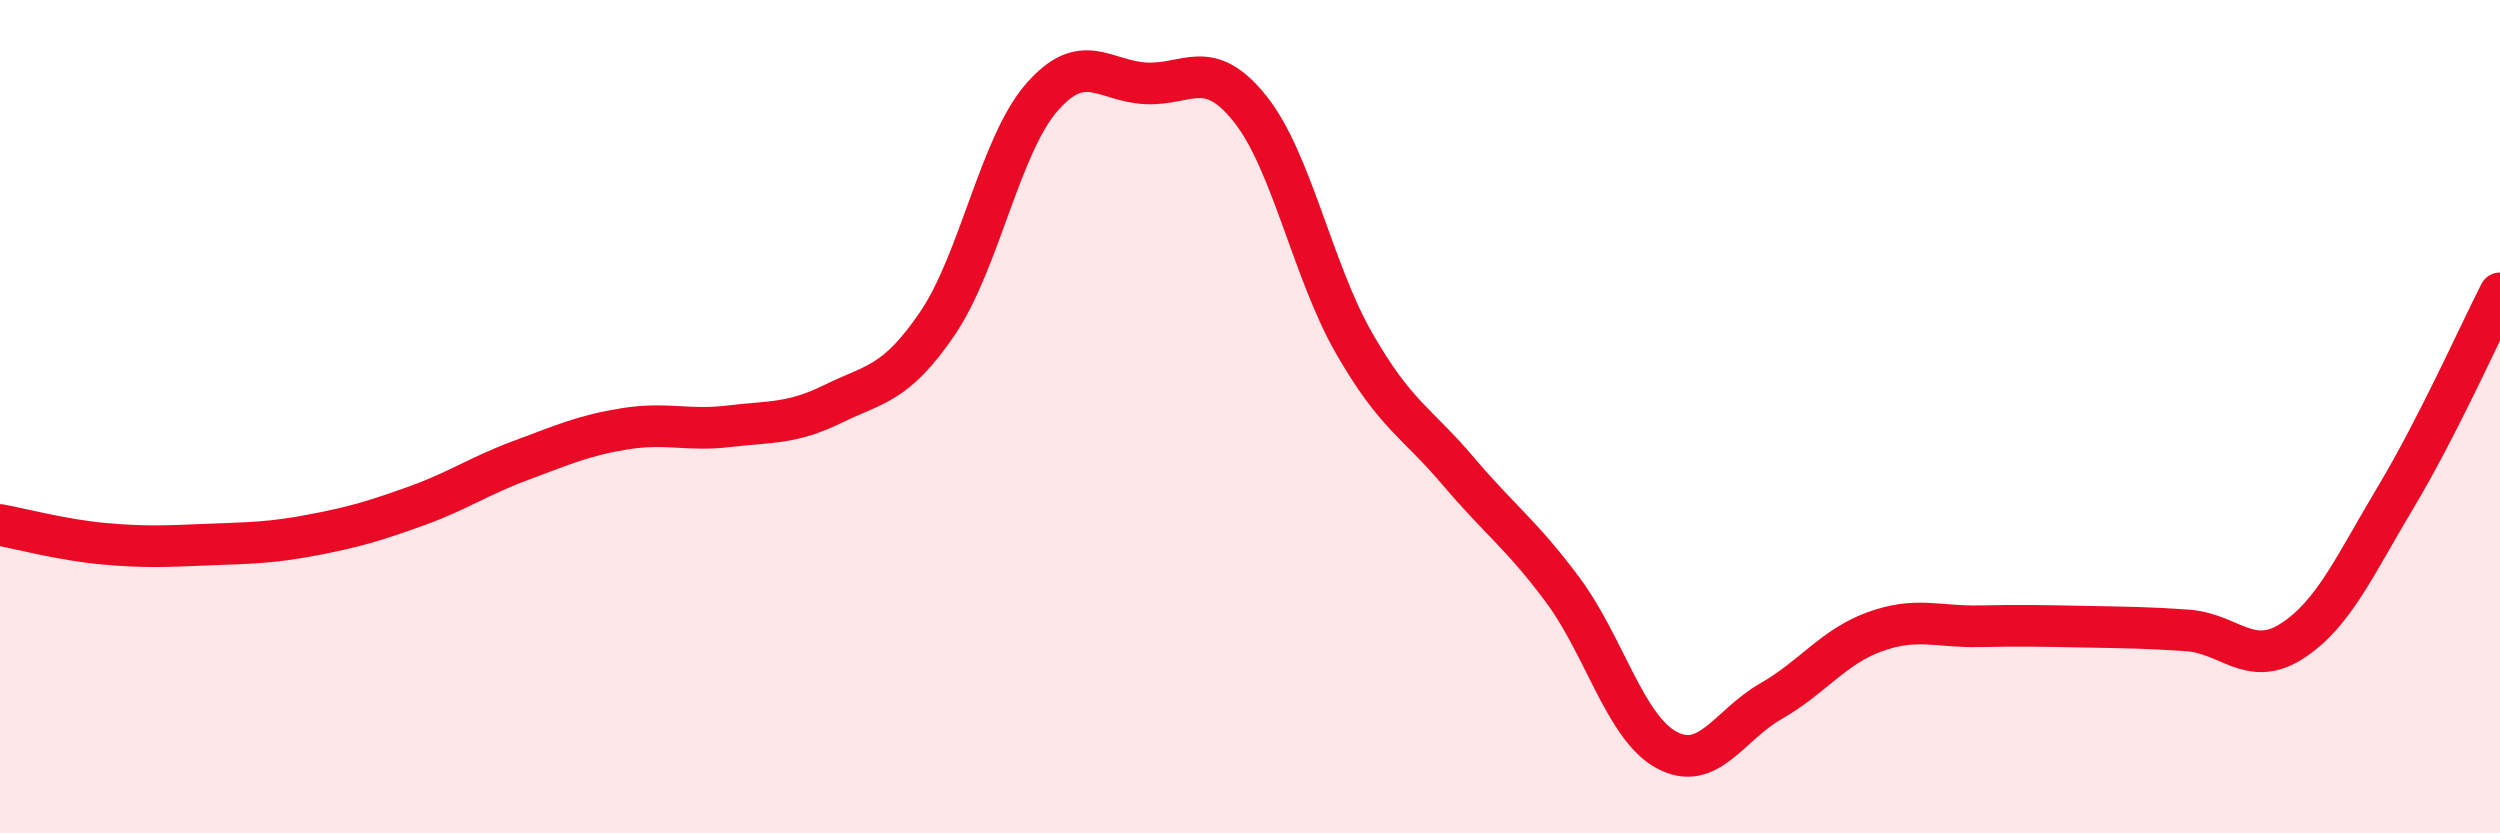
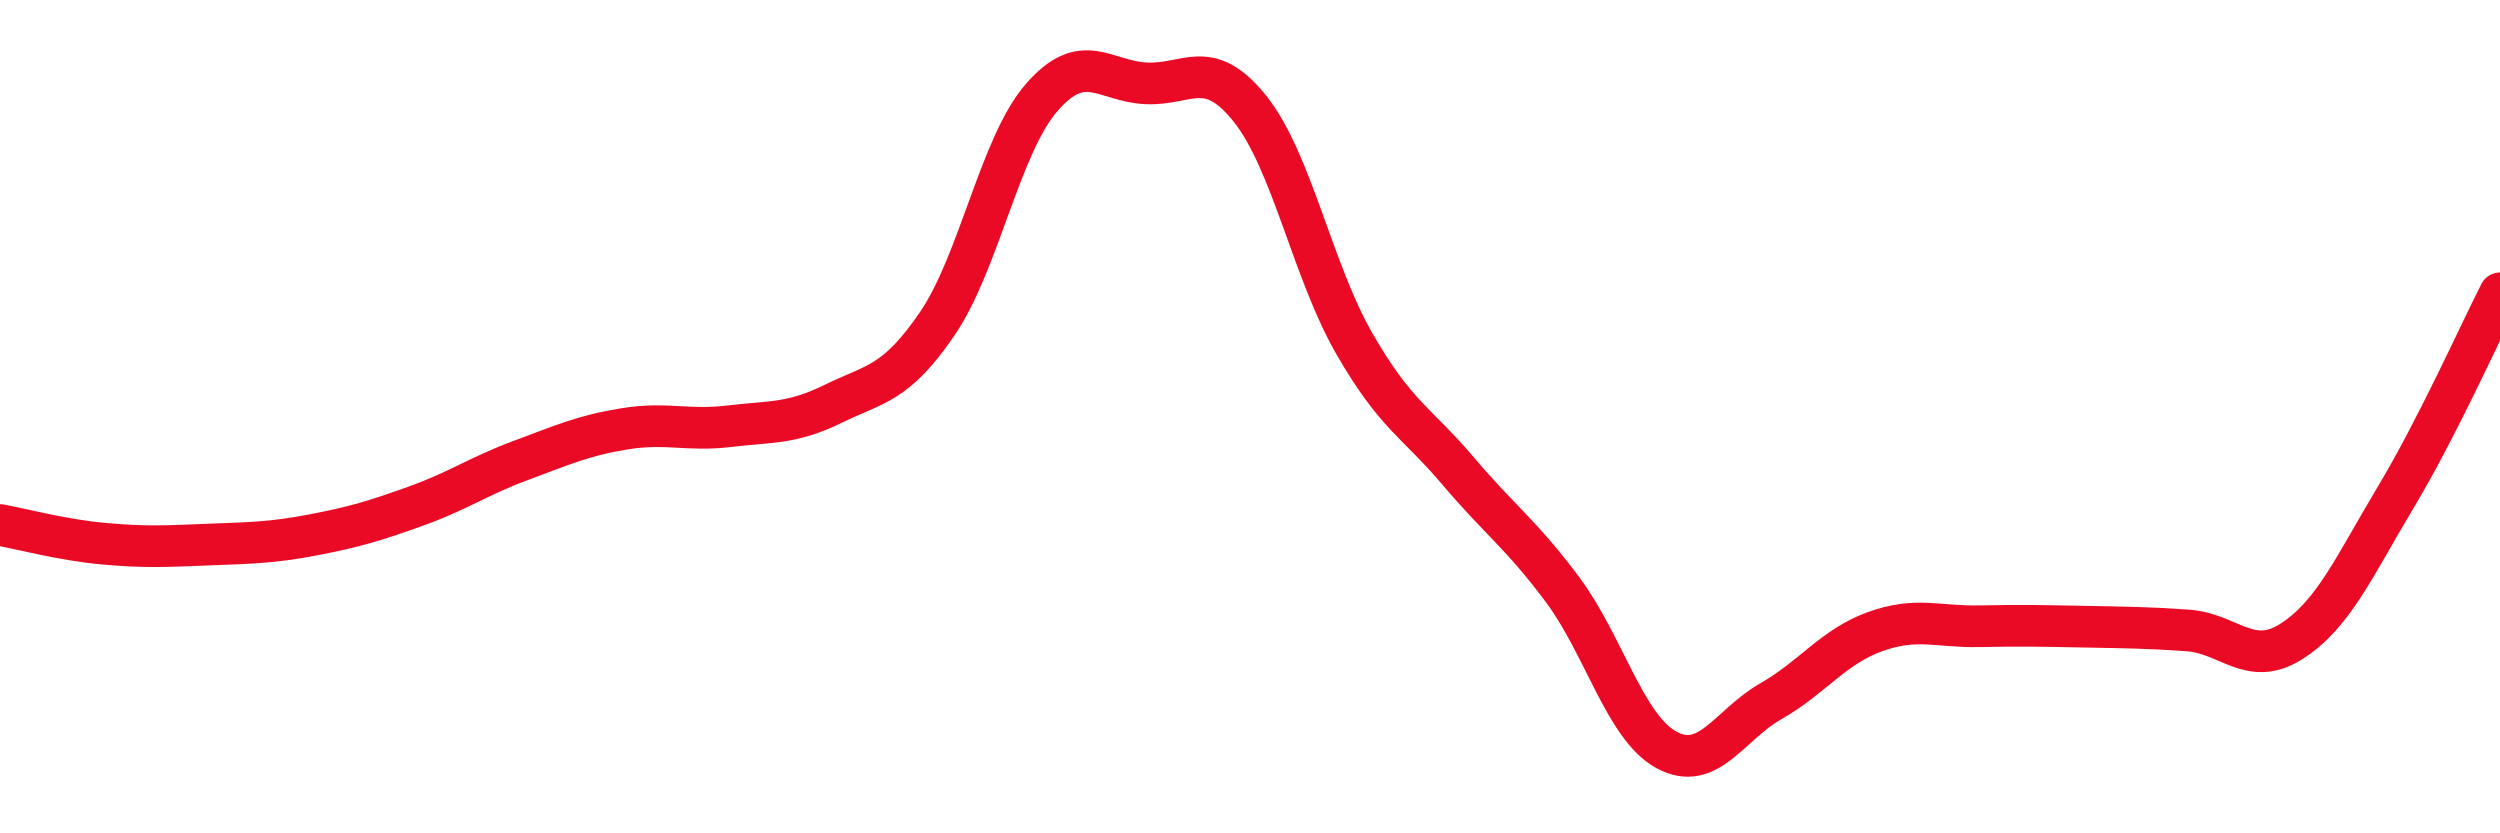
<svg xmlns="http://www.w3.org/2000/svg" width="60" height="20" viewBox="0 0 60 20">
-   <path d="M 0,12.6 C 0.5,12.69 1.5,12.96 2.5,13.05 C 3.5,13.14 4,13.11 5,13.07 C 6,13.03 6.5,13.03 7.5,12.84 C 8.5,12.65 9,12.5 10,12.14 C 11,11.78 11.5,11.42 12.5,11.05 C 13.5,10.68 14,10.45 15,10.29 C 16,10.13 16.5,10.35 17.5,10.23 C 18.5,10.11 19,10.18 20,9.69 C 21,9.2 21.5,9.23 22.5,7.76 C 23.5,6.29 24,3.49 25,2.34 C 26,1.19 26.5,1.95 27.5,2 C 28.5,2.05 29,1.36 30,2.61 C 31,3.86 31.5,6.5 32.5,8.24 C 33.5,9.98 34,10.13 35,11.31 C 36,12.49 36.5,12.81 37.5,14.15 C 38.5,15.49 39,17.46 40,18 C 41,18.54 41.5,17.4 42.5,16.83 C 43.5,16.26 44,15.52 45,15.16 C 46,14.8 46.5,15.05 47.5,15.03 C 48.5,15.01 49,15.02 50,15.04 C 51,15.06 51.5,15.06 52.5,15.13 C 53.5,15.2 54,16.03 55,15.39 C 56,14.75 56.5,13.6 57.5,11.93 C 58.5,10.26 59.5,8.02 60,7.04L60 20L0 20Z" fill="#EB0A25" opacity="0.1" stroke-linecap="round" stroke-linejoin="round" />
  <path d="M 0,12.6 C 0.5,12.69 1.5,12.96 2.5,13.05 C 3.5,13.14 4,13.11 5,13.07 C 6,13.03 6.5,13.03 7.5,12.84 C 8.5,12.65 9,12.5 10,12.14 C 11,11.78 11.5,11.42 12.5,11.05 C 13.5,10.68 14,10.45 15,10.29 C 16,10.13 16.5,10.35 17.5,10.23 C 18.5,10.11 19,10.18 20,9.69 C 21,9.2 21.5,9.23 22.5,7.76 C 23.5,6.29 24,3.49 25,2.34 C 26,1.19 26.5,1.95 27.5,2 C 28.5,2.05 29,1.36 30,2.61 C 31,3.86 31.5,6.5 32.5,8.24 C 33.5,9.98 34,10.13 35,11.31 C 36,12.49 36.5,12.81 37.5,14.15 C 38.5,15.49 39,17.46 40,18 C 41,18.54 41.5,17.4 42.5,16.83 C 43.5,16.26 44,15.52 45,15.16 C 46,14.8 46.5,15.05 47.5,15.03 C 48.5,15.01 49,15.02 50,15.04 C 51,15.06 51.5,15.06 52.5,15.13 C 53.5,15.2 54,16.03 55,15.39 C 56,14.75 56.5,13.6 57.5,11.93 C 58.5,10.26 59.5,8.02 60,7.04" stroke="#EB0A25" stroke-width="1" fill="none" stroke-linecap="round" stroke-linejoin="round" />
</svg>